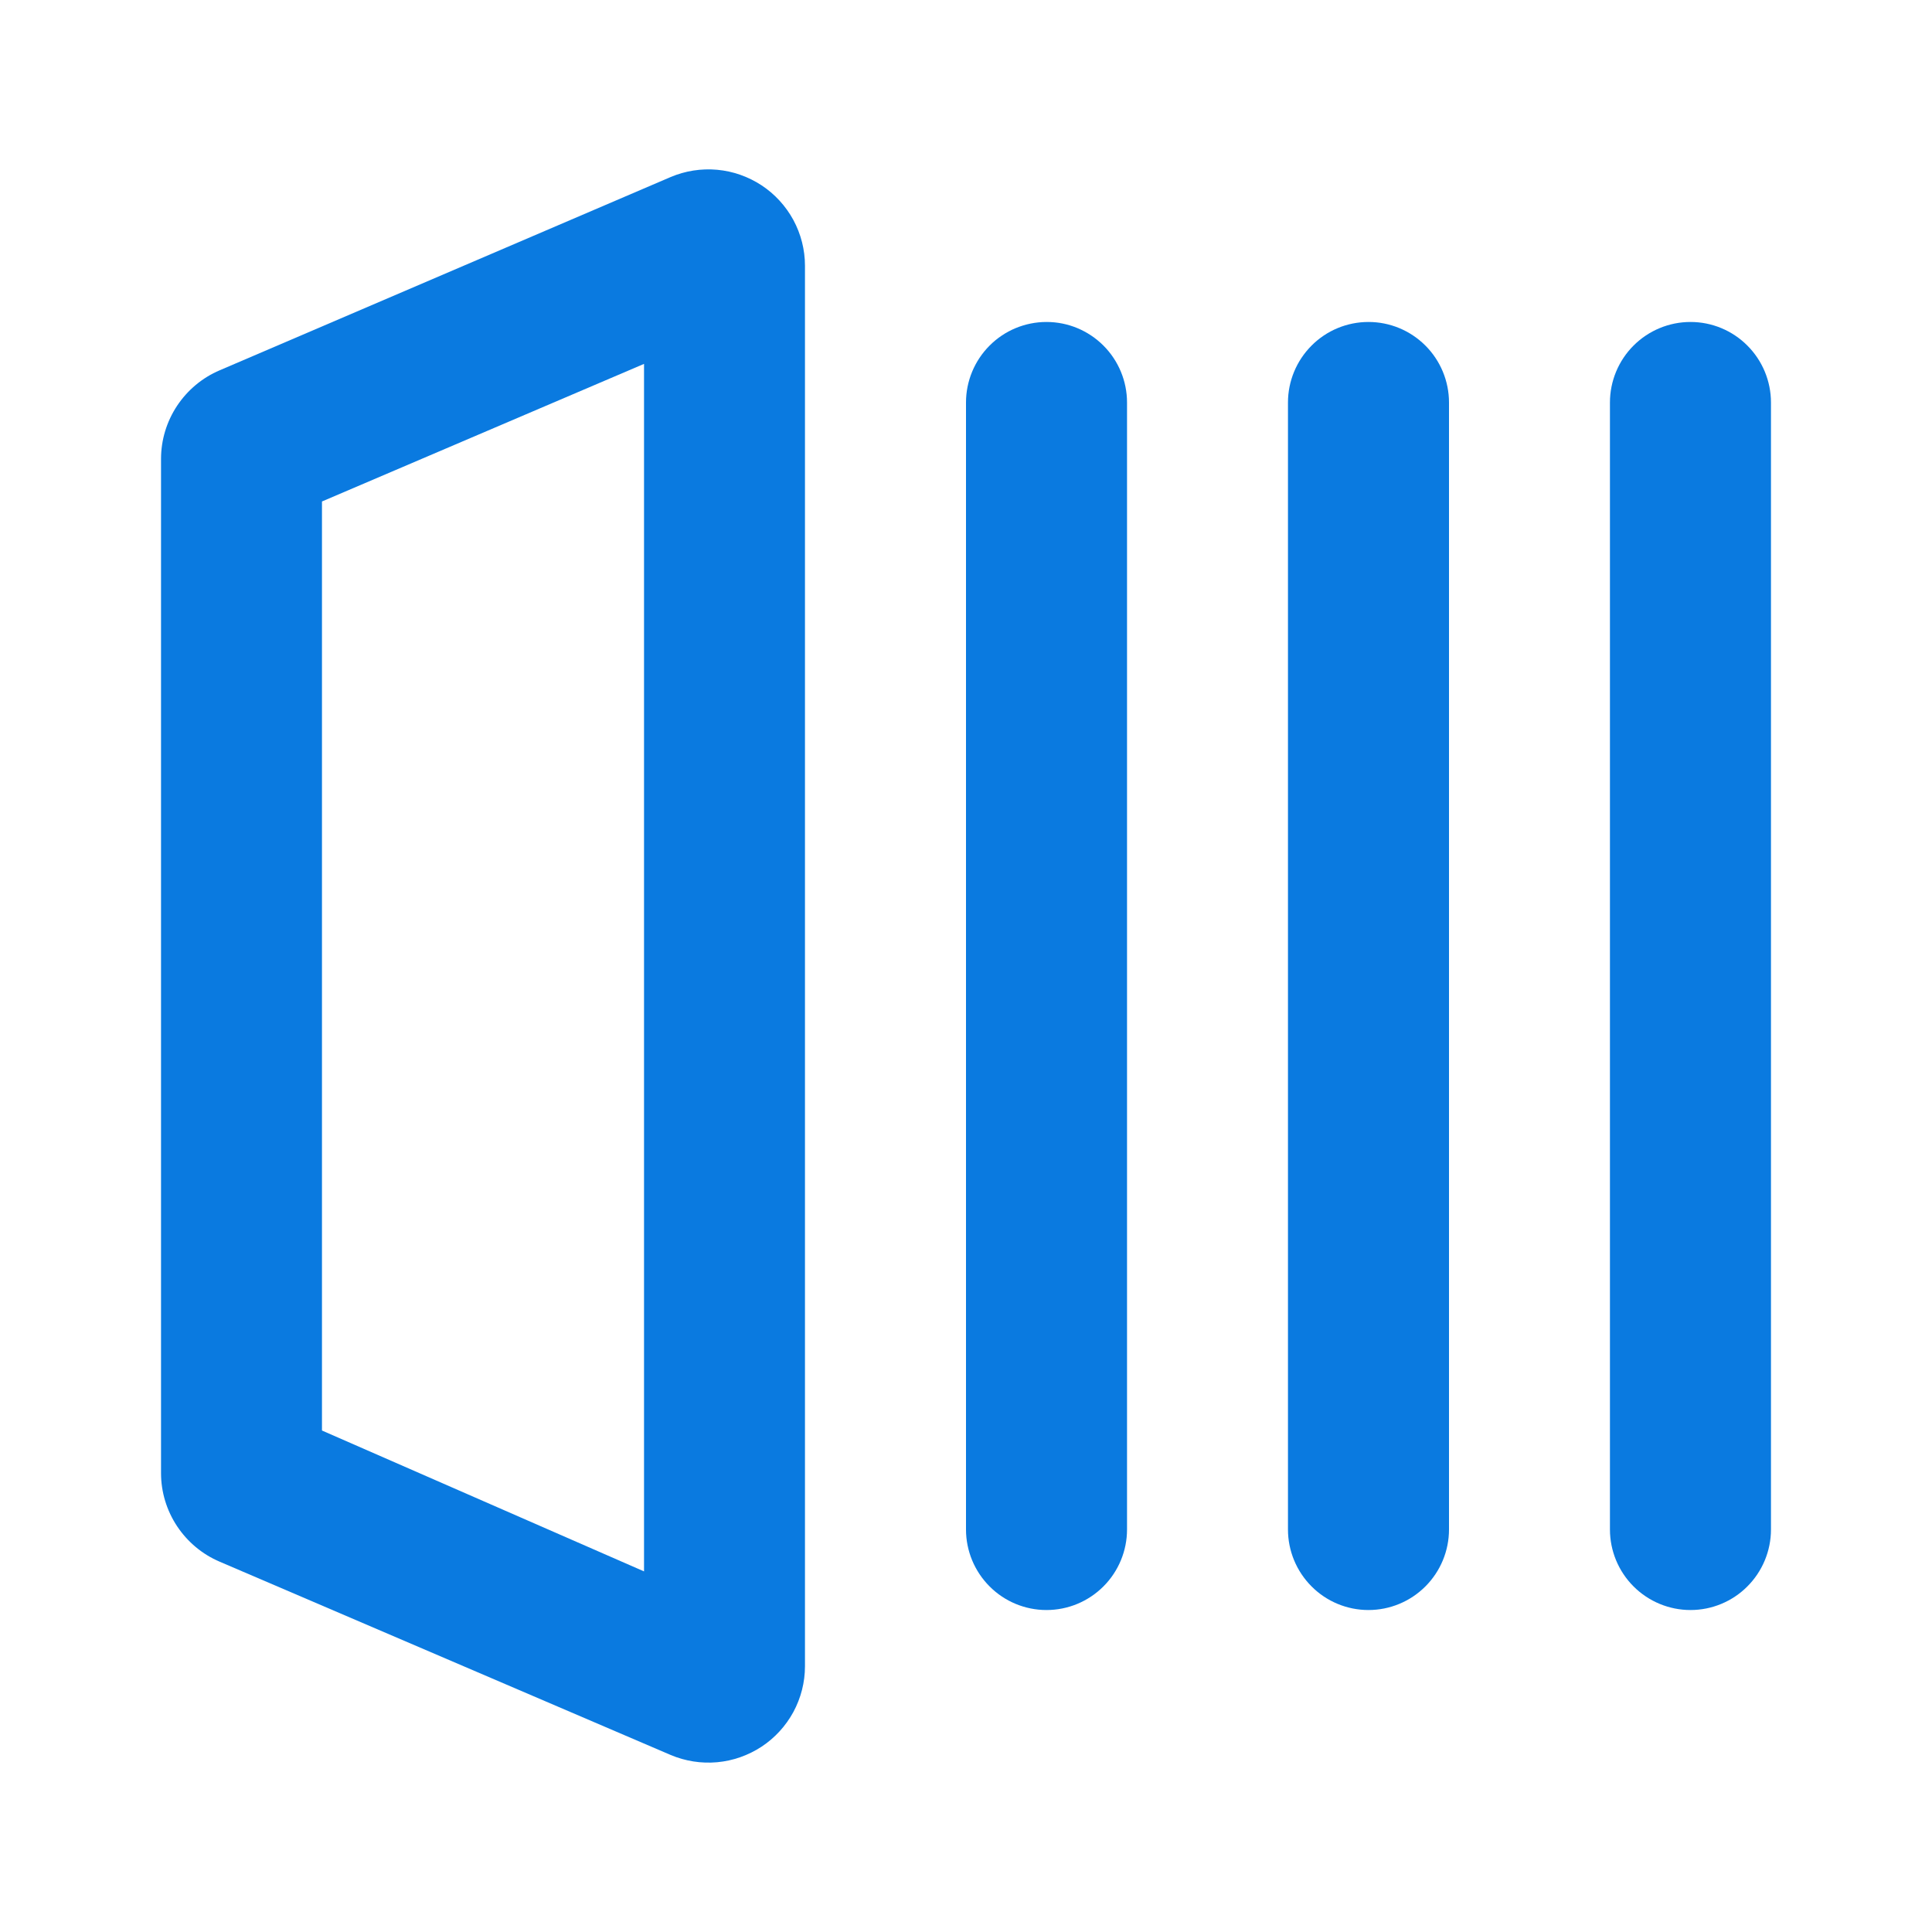
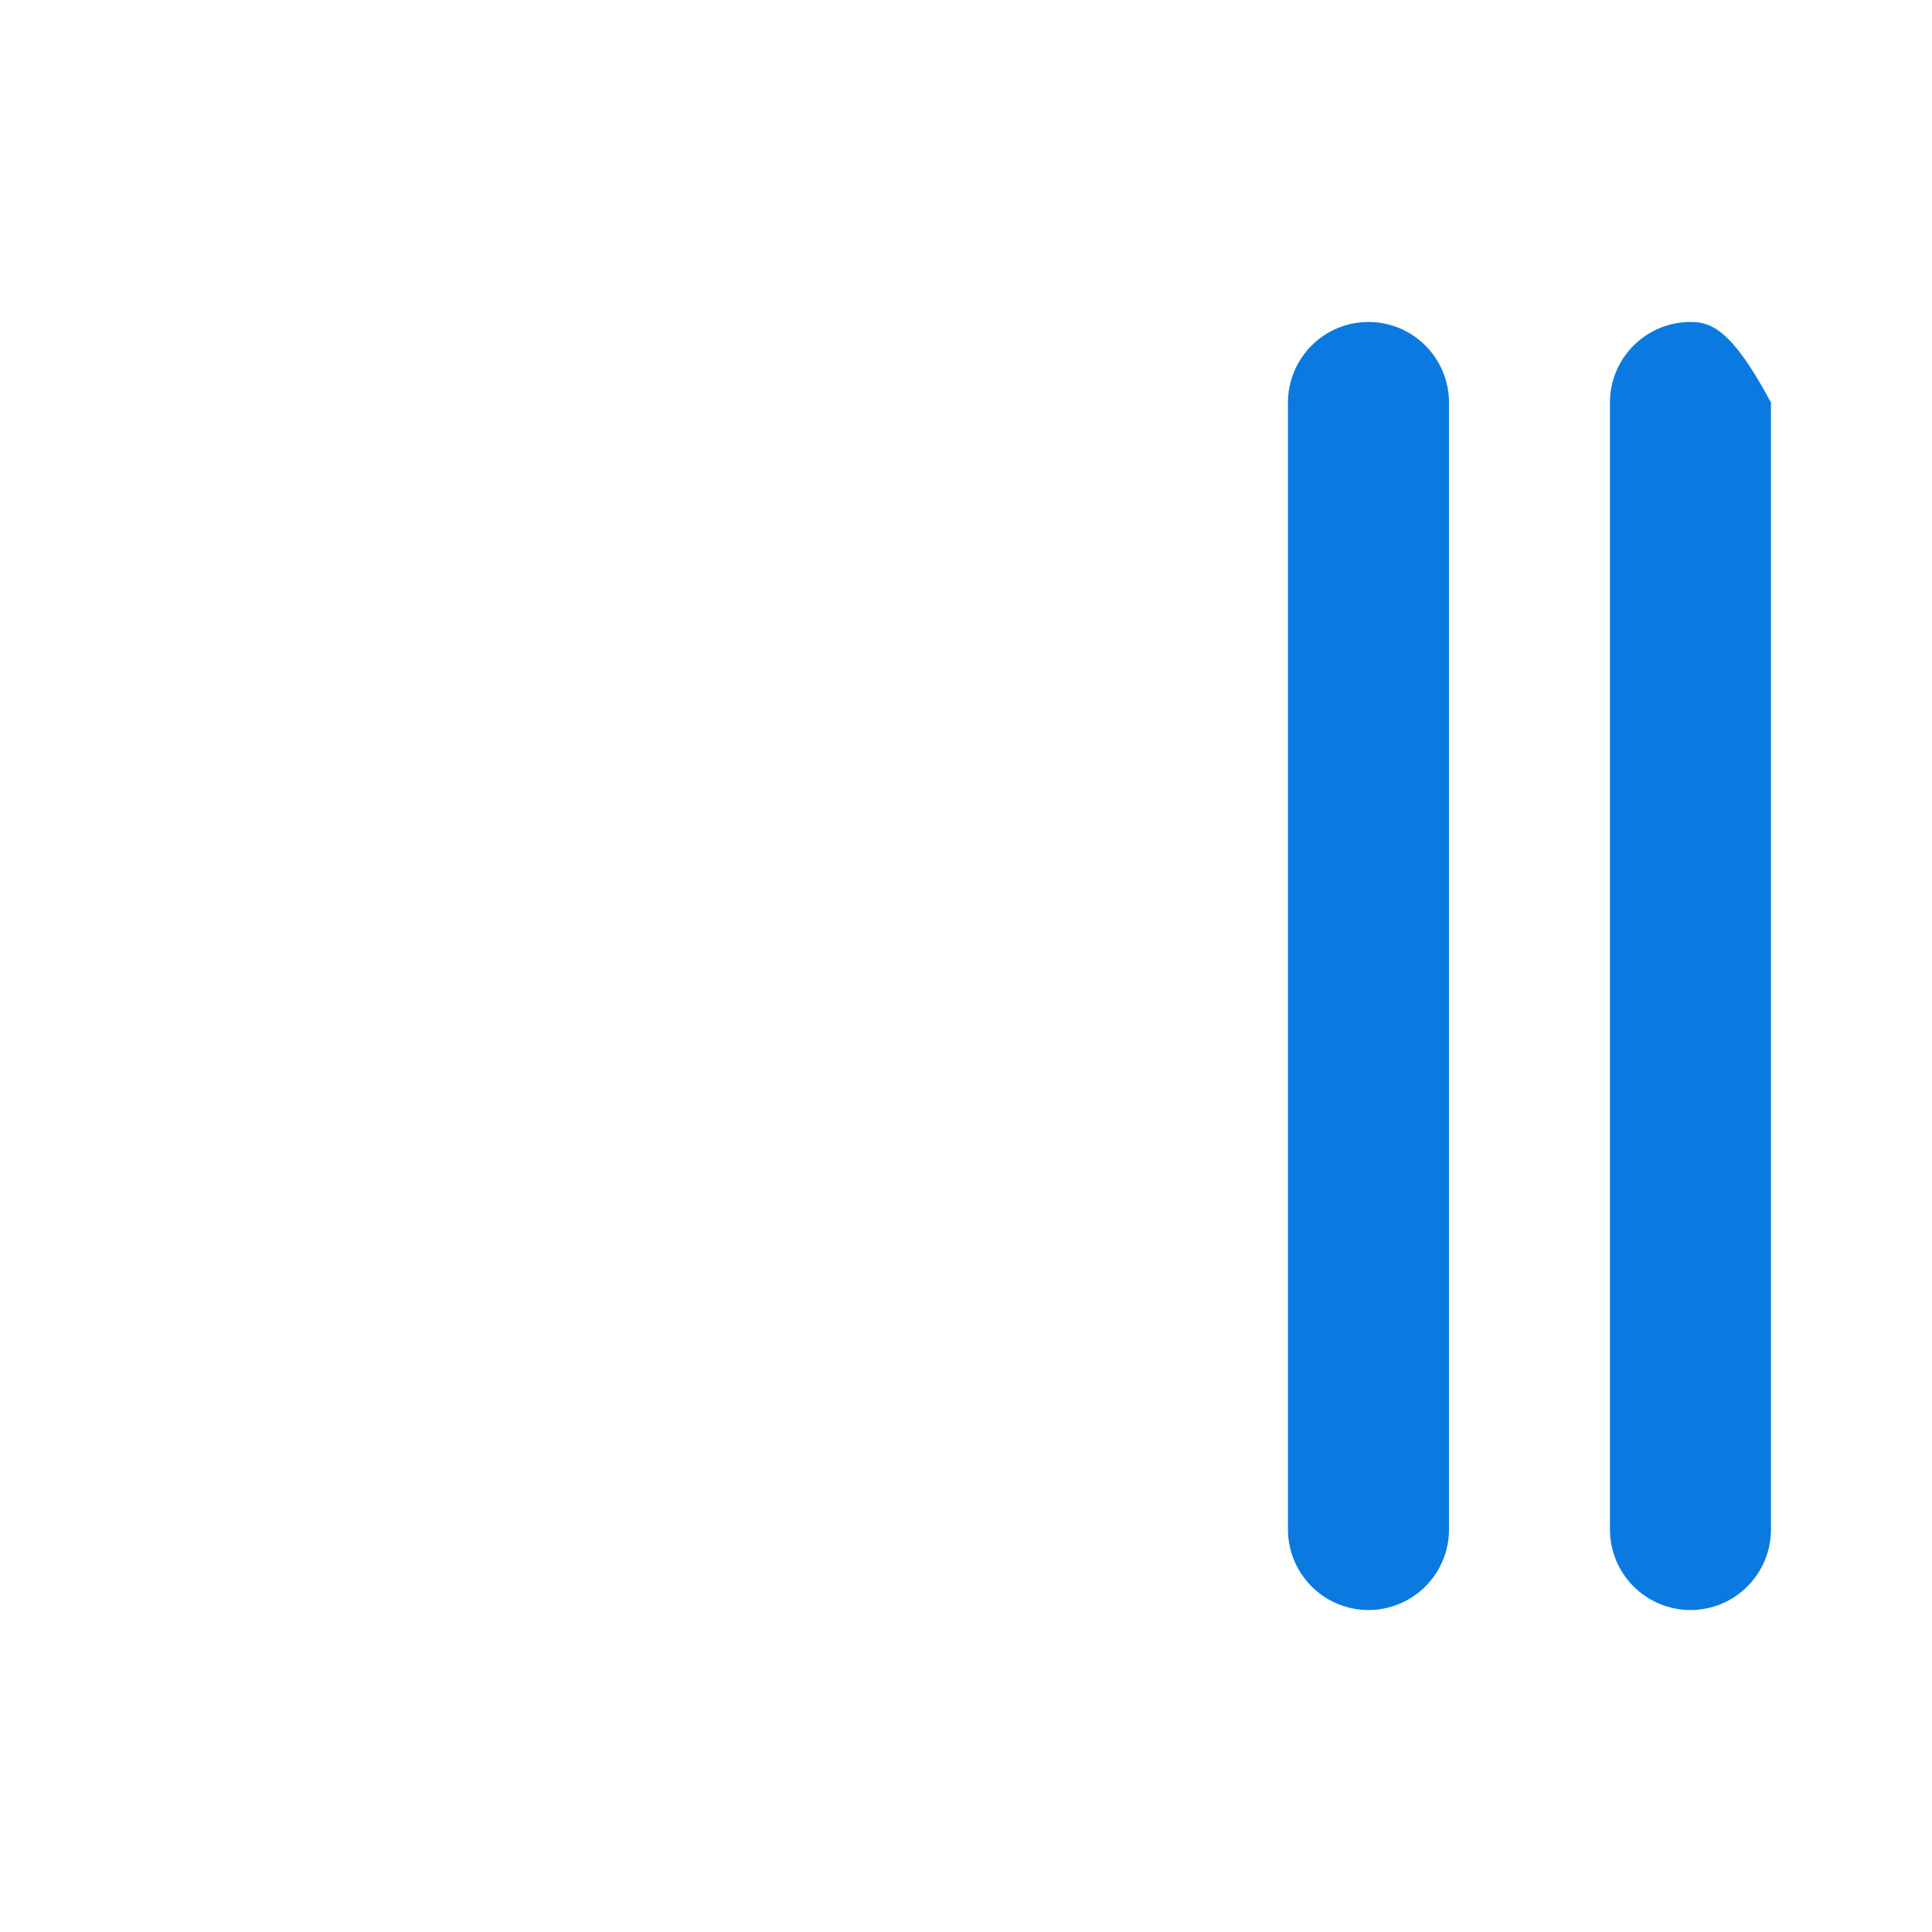
<svg xmlns="http://www.w3.org/2000/svg" width="23" height="23" viewBox="0 0 23 23" fill="none">
-   <path fill-rule="evenodd" clip-rule="evenodd" d="M2.616 18.592L7.983 20.892C8.157 20.966 8.348 20.996 8.537 20.979C8.726 20.962 8.907 20.898 9.066 20.794C9.224 20.69 9.354 20.548 9.445 20.381C9.535 20.214 9.583 20.027 9.583 19.837V3.163C9.583 2.973 9.535 2.786 9.445 2.619C9.354 2.452 9.224 2.31 9.066 2.206C8.907 2.102 8.726 2.038 8.537 2.021C8.348 2.004 8.157 2.034 7.983 2.108L2.616 4.408C2.409 4.496 2.233 4.643 2.108 4.831C1.984 5.018 1.917 5.238 1.917 5.463V17.538C1.917 17.762 1.984 17.982 2.108 18.169C2.233 18.357 2.409 18.504 2.616 18.592ZM3.833 5.97L7.667 4.332V18.707L3.833 17.03V5.97Z" fill="#0A7AE0" />
-   <path fill-rule="evenodd" clip-rule="evenodd" d="M12.458 19.167C12.713 19.167 12.956 19.066 13.136 18.886C13.316 18.706 13.417 18.462 13.417 18.208V4.792C13.417 4.538 13.316 4.294 13.136 4.114C12.956 3.934 12.713 3.833 12.458 3.833C12.204 3.833 11.96 3.934 11.781 4.114C11.601 4.294 11.5 4.538 11.5 4.792V18.208C11.5 18.462 11.601 18.706 11.781 18.886C11.96 19.066 12.204 19.167 12.458 19.167Z" fill="#0A7AE0" />
  <path fill-rule="evenodd" clip-rule="evenodd" d="M16.291 19.167C16.546 19.167 16.789 19.066 16.969 18.886C17.149 18.706 17.25 18.462 17.25 18.208V4.792C17.25 4.538 17.149 4.294 16.969 4.114C16.789 3.934 16.546 3.833 16.291 3.833C16.037 3.833 15.793 3.934 15.614 4.114C15.434 4.294 15.333 4.538 15.333 4.792V18.208C15.333 18.462 15.434 18.706 15.614 18.886C15.793 19.066 16.037 19.167 16.291 19.167Z" fill="#0A7AE0" />
-   <path fill-rule="evenodd" clip-rule="evenodd" d="M20.125 19.167C20.379 19.167 20.623 19.066 20.802 18.886C20.982 18.706 21.083 18.462 21.083 18.208V4.792C21.083 4.538 20.982 4.294 20.802 4.114C20.623 3.934 20.379 3.833 20.125 3.833C19.871 3.833 19.627 3.934 19.447 4.114C19.267 4.294 19.166 4.538 19.166 4.792V18.208C19.166 18.462 19.267 18.706 19.447 18.886C19.627 19.066 19.871 19.167 20.125 19.167Z" fill="#0A7AE0" />
+   <path fill-rule="evenodd" clip-rule="evenodd" d="M20.125 19.167C20.379 19.167 20.623 19.066 20.802 18.886C20.982 18.706 21.083 18.462 21.083 18.208V4.792C20.623 3.934 20.379 3.833 20.125 3.833C19.871 3.833 19.627 3.934 19.447 4.114C19.267 4.294 19.166 4.538 19.166 4.792V18.208C19.166 18.462 19.267 18.706 19.447 18.886C19.627 19.066 19.871 19.167 20.125 19.167Z" fill="#0A7AE0" />
</svg>